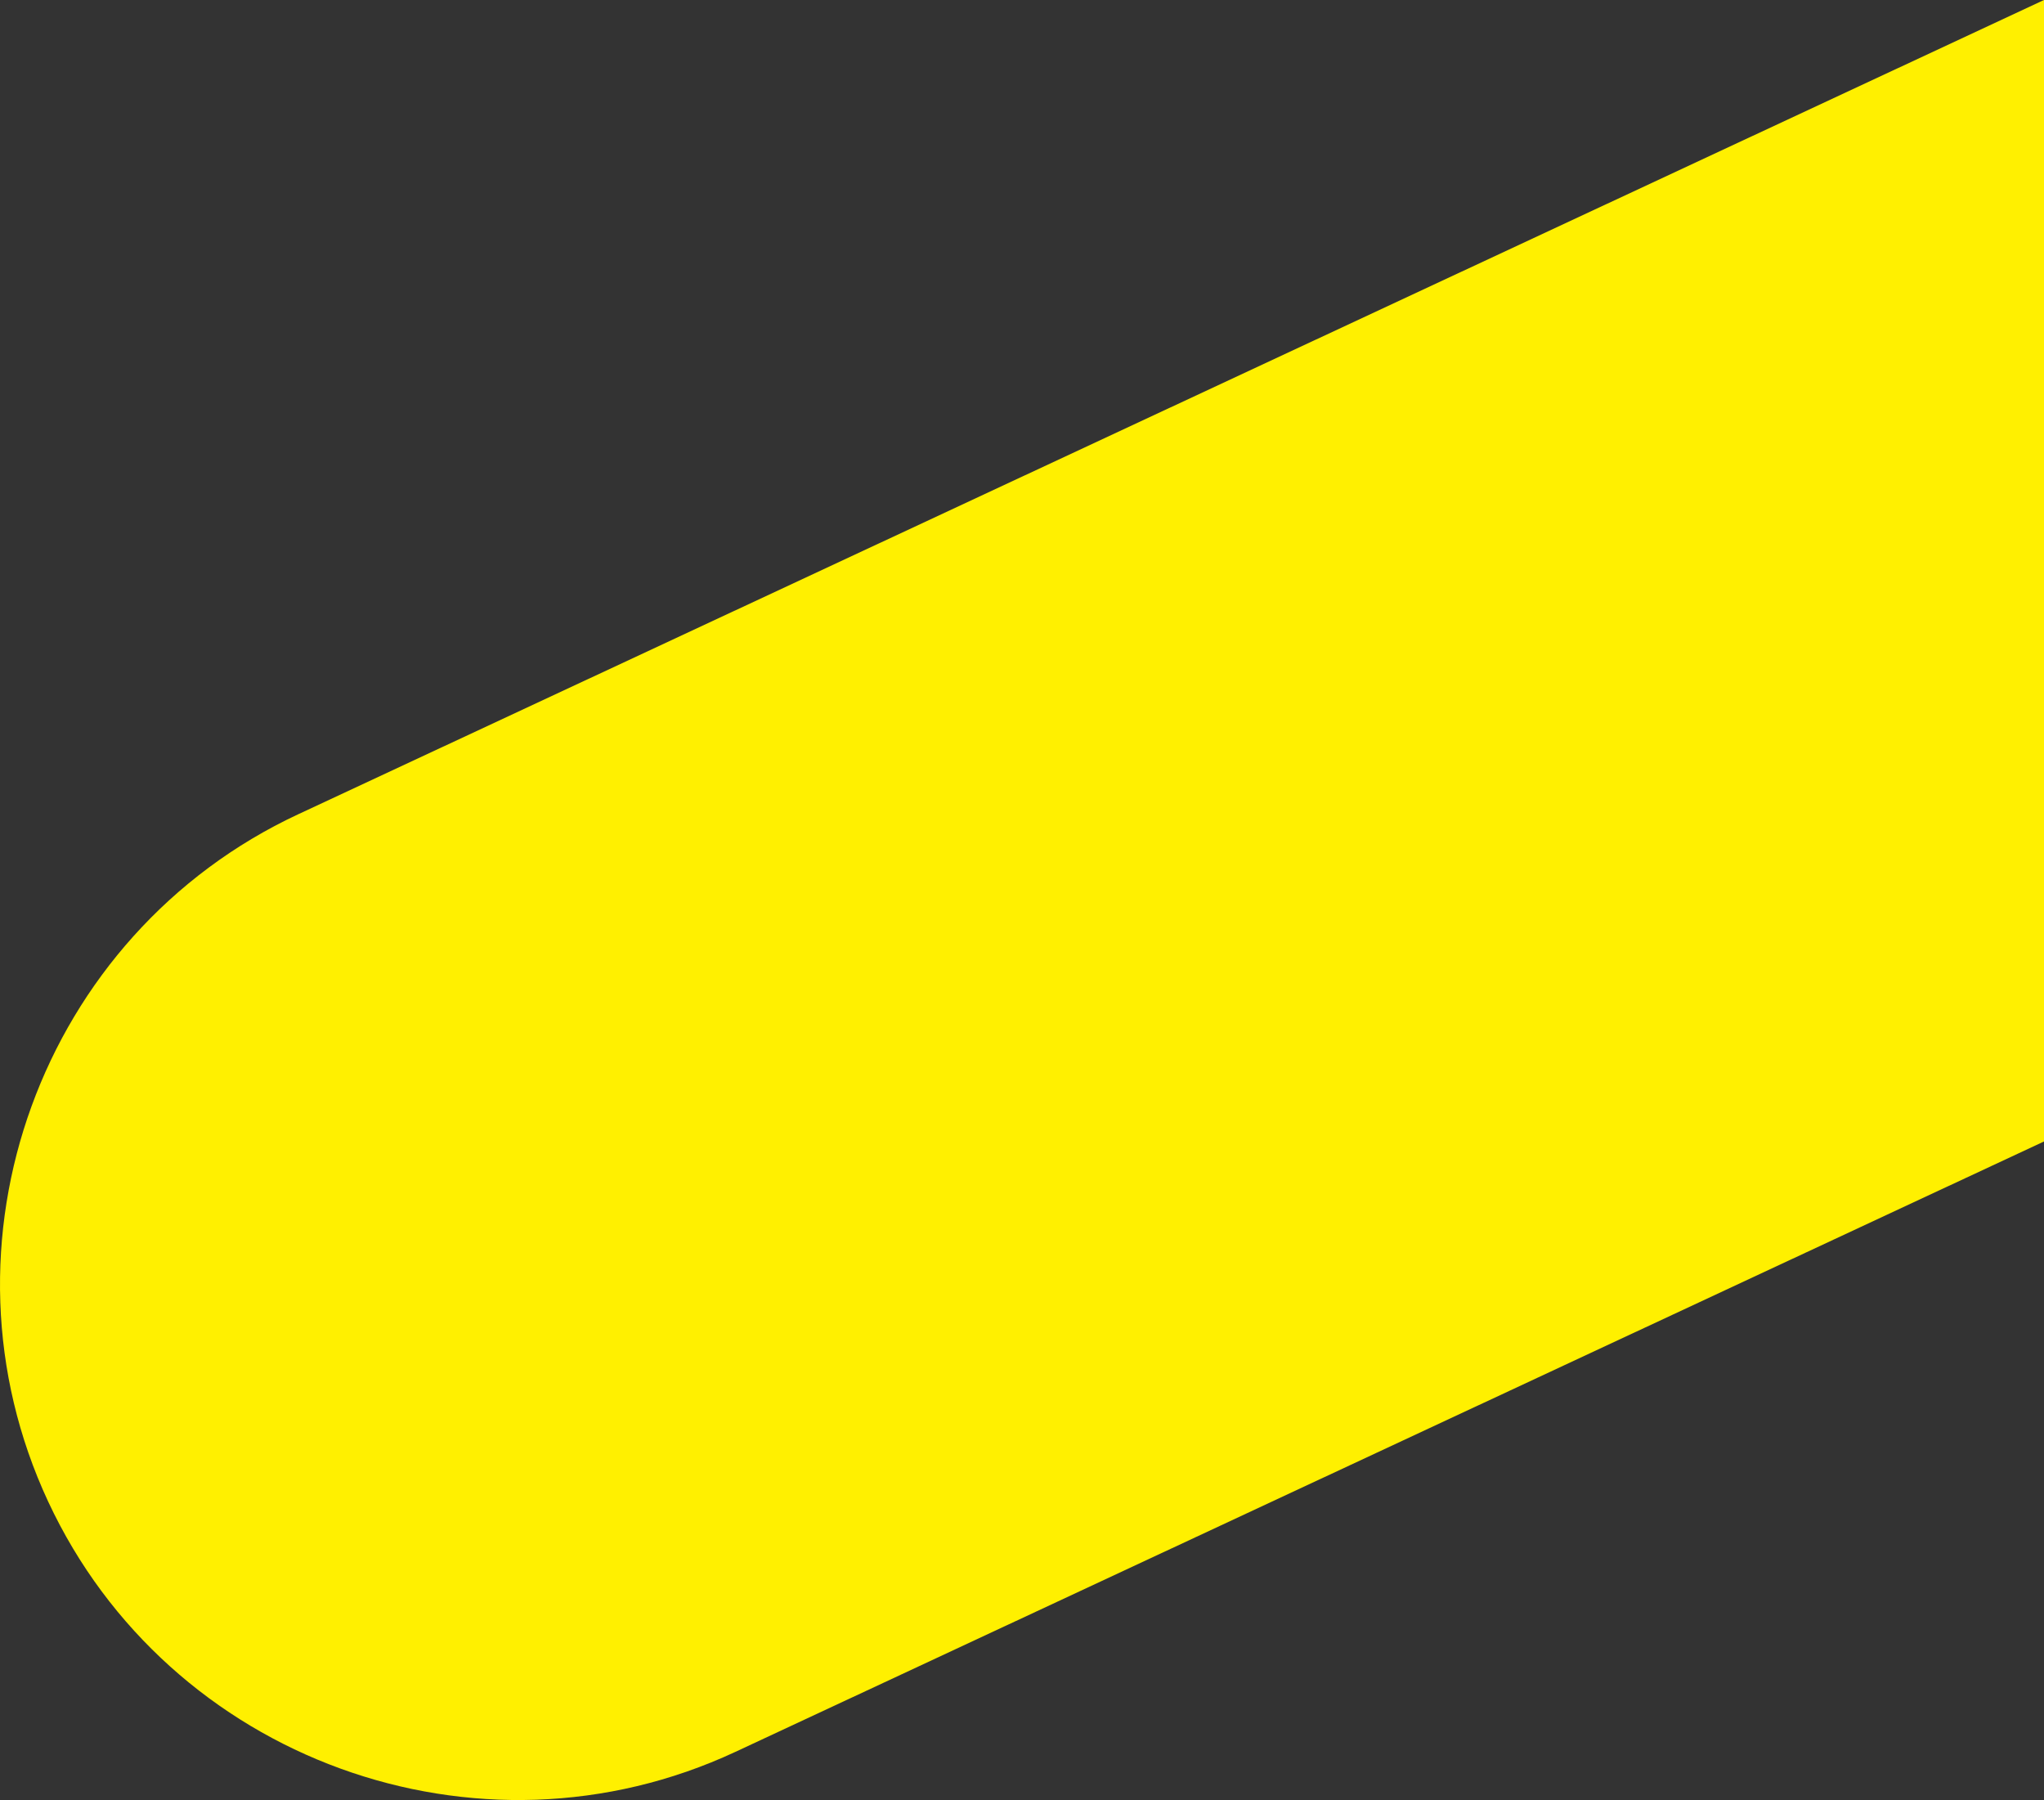
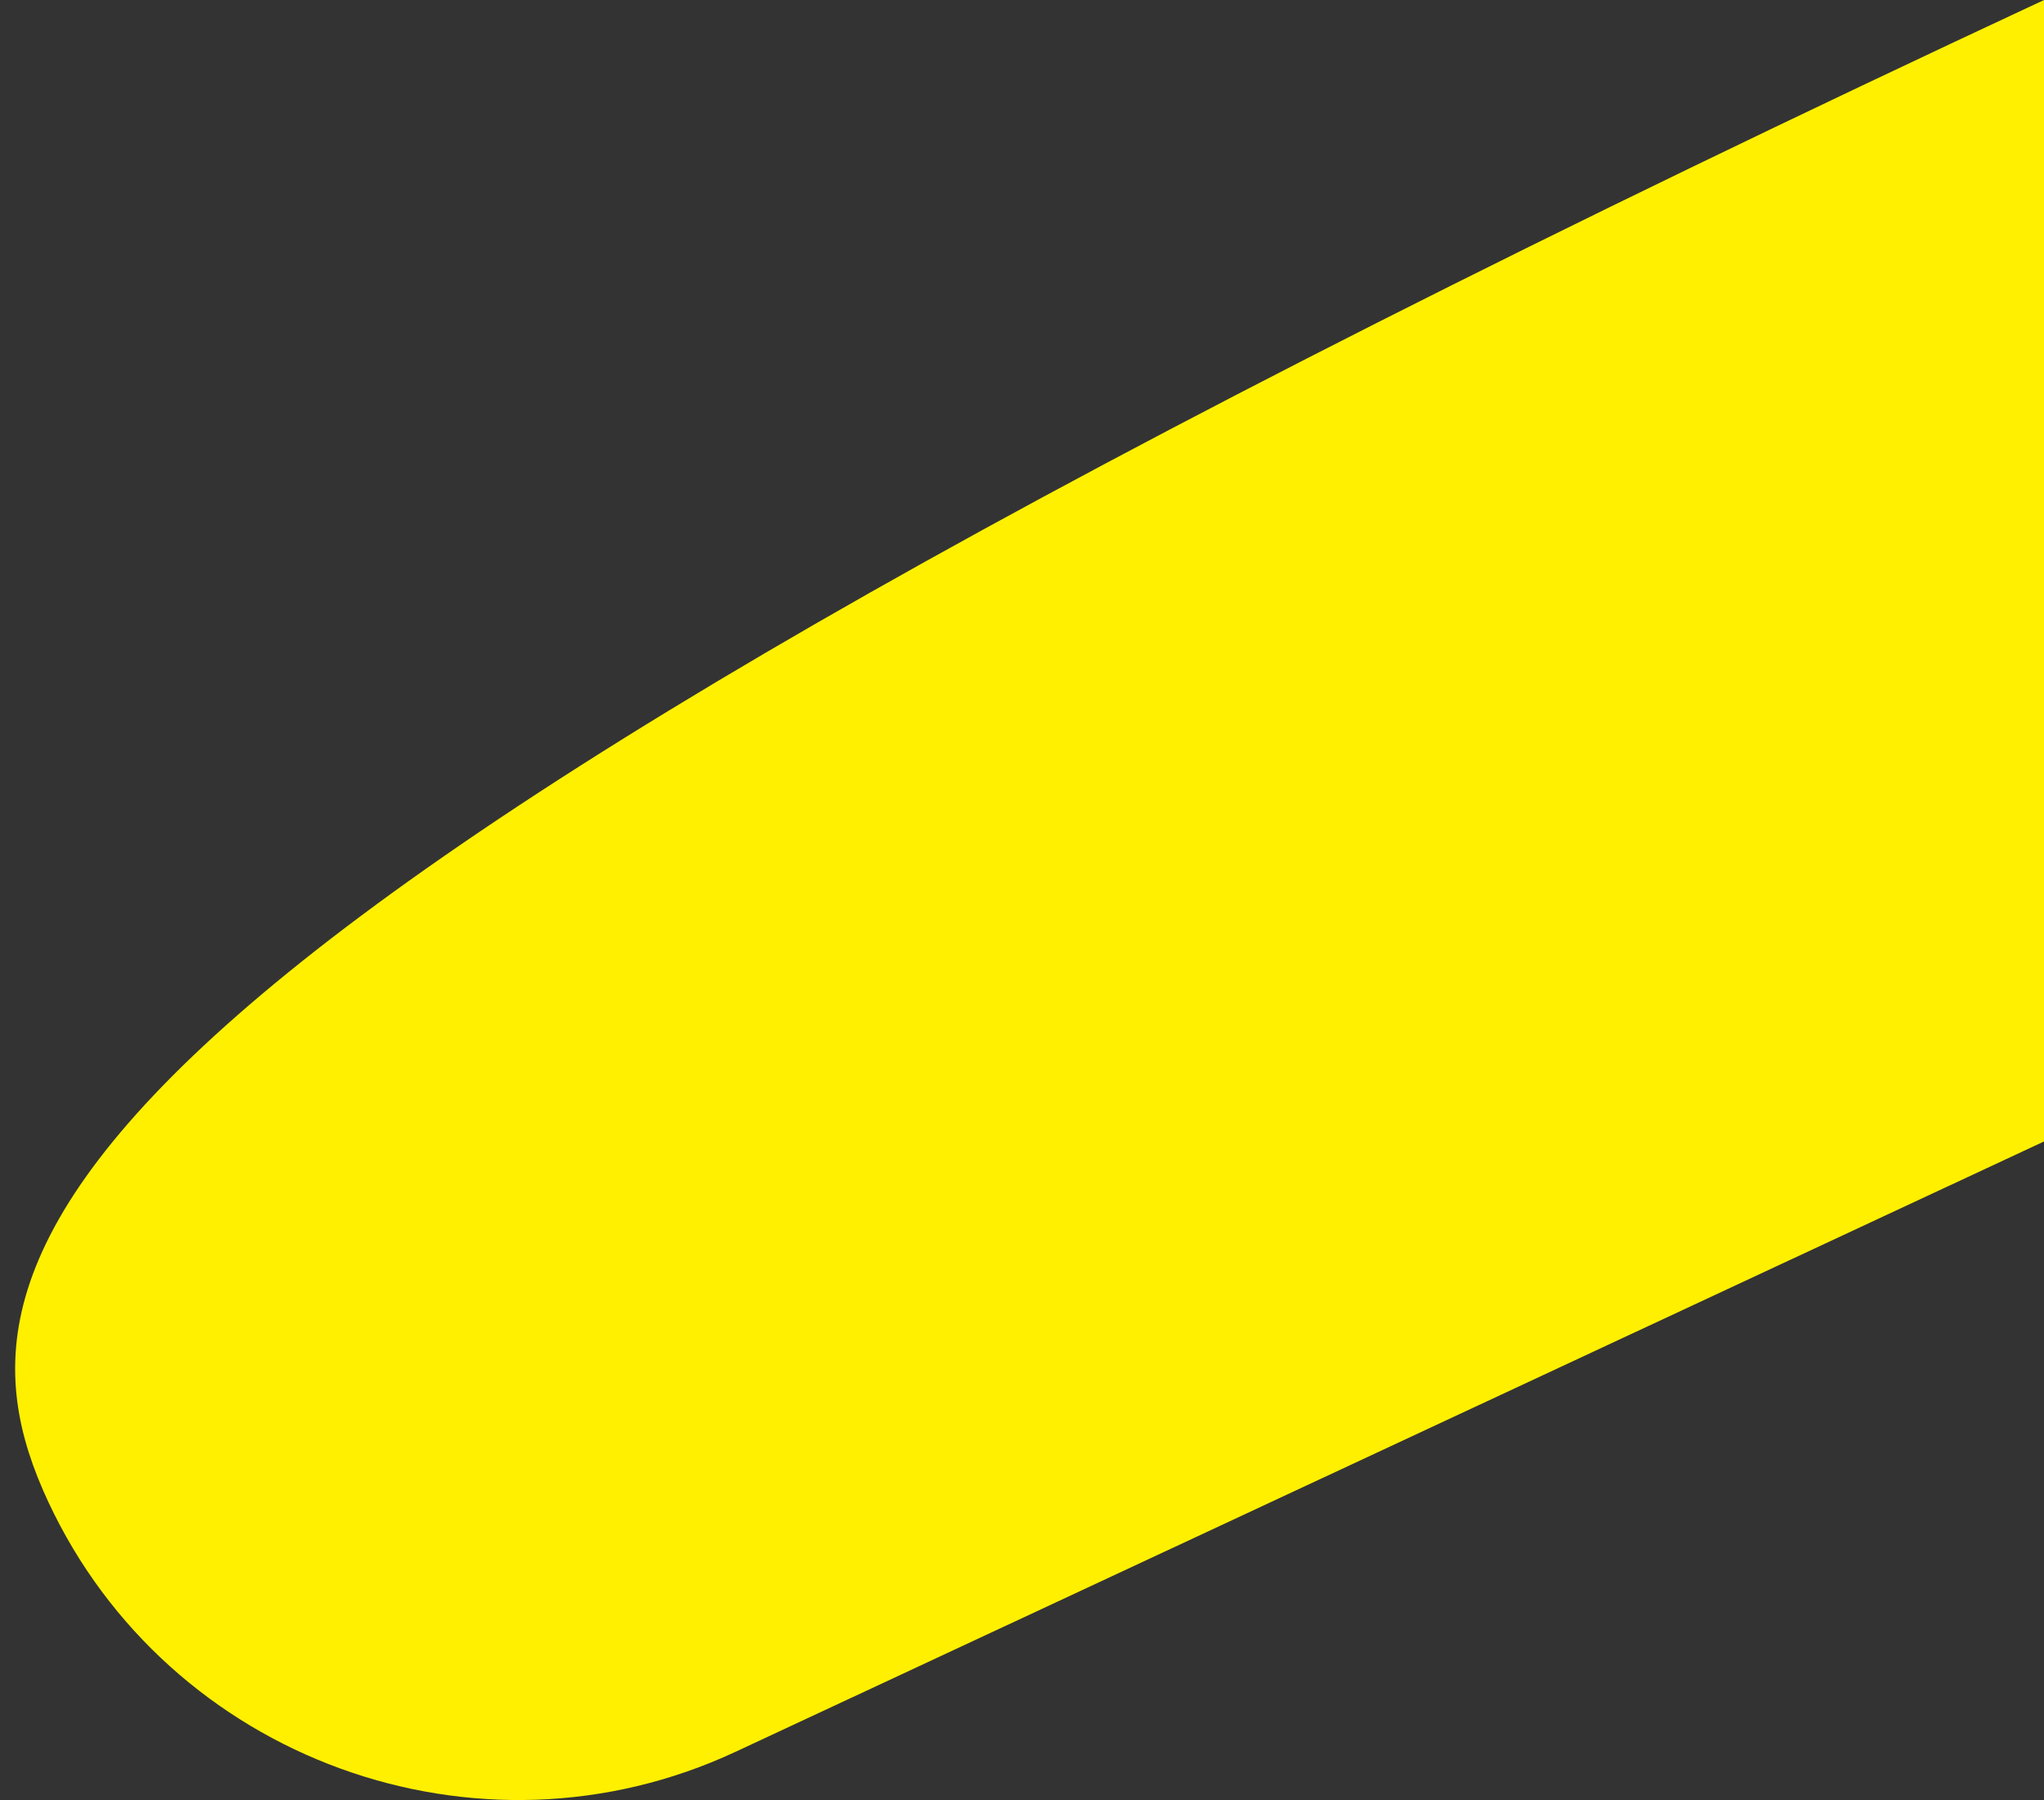
<svg xmlns="http://www.w3.org/2000/svg" id="_レイヤー_2" data-name="レイヤー 2" viewBox="0 0 300.3 264.4">
  <rect x="0" y="0" width="300.3" height="264.4" fill="#333333" stroke="none" />
  <defs>
    <style>
      .cls-1 {
        fill: #fff000;
        stroke-width: 0px;
      }
    </style>
  </defs>
  <g id="_レイヤー_1-2" data-name="レイヤー 1">
-     <path class="cls-1" d="m300.3,0L43.83,119.59C5.96,137.25-10.58,182.69,7.08,220.56c17.66,37.87,63.1,54.41,100.97,36.75l192.25-89.65V0Z" />
+     <path class="cls-1" d="m300.3,0C5.96,137.25-10.58,182.69,7.08,220.56c17.66,37.87,63.1,54.41,100.97,36.75l192.25-89.65V0Z" />
  </g>
</svg>